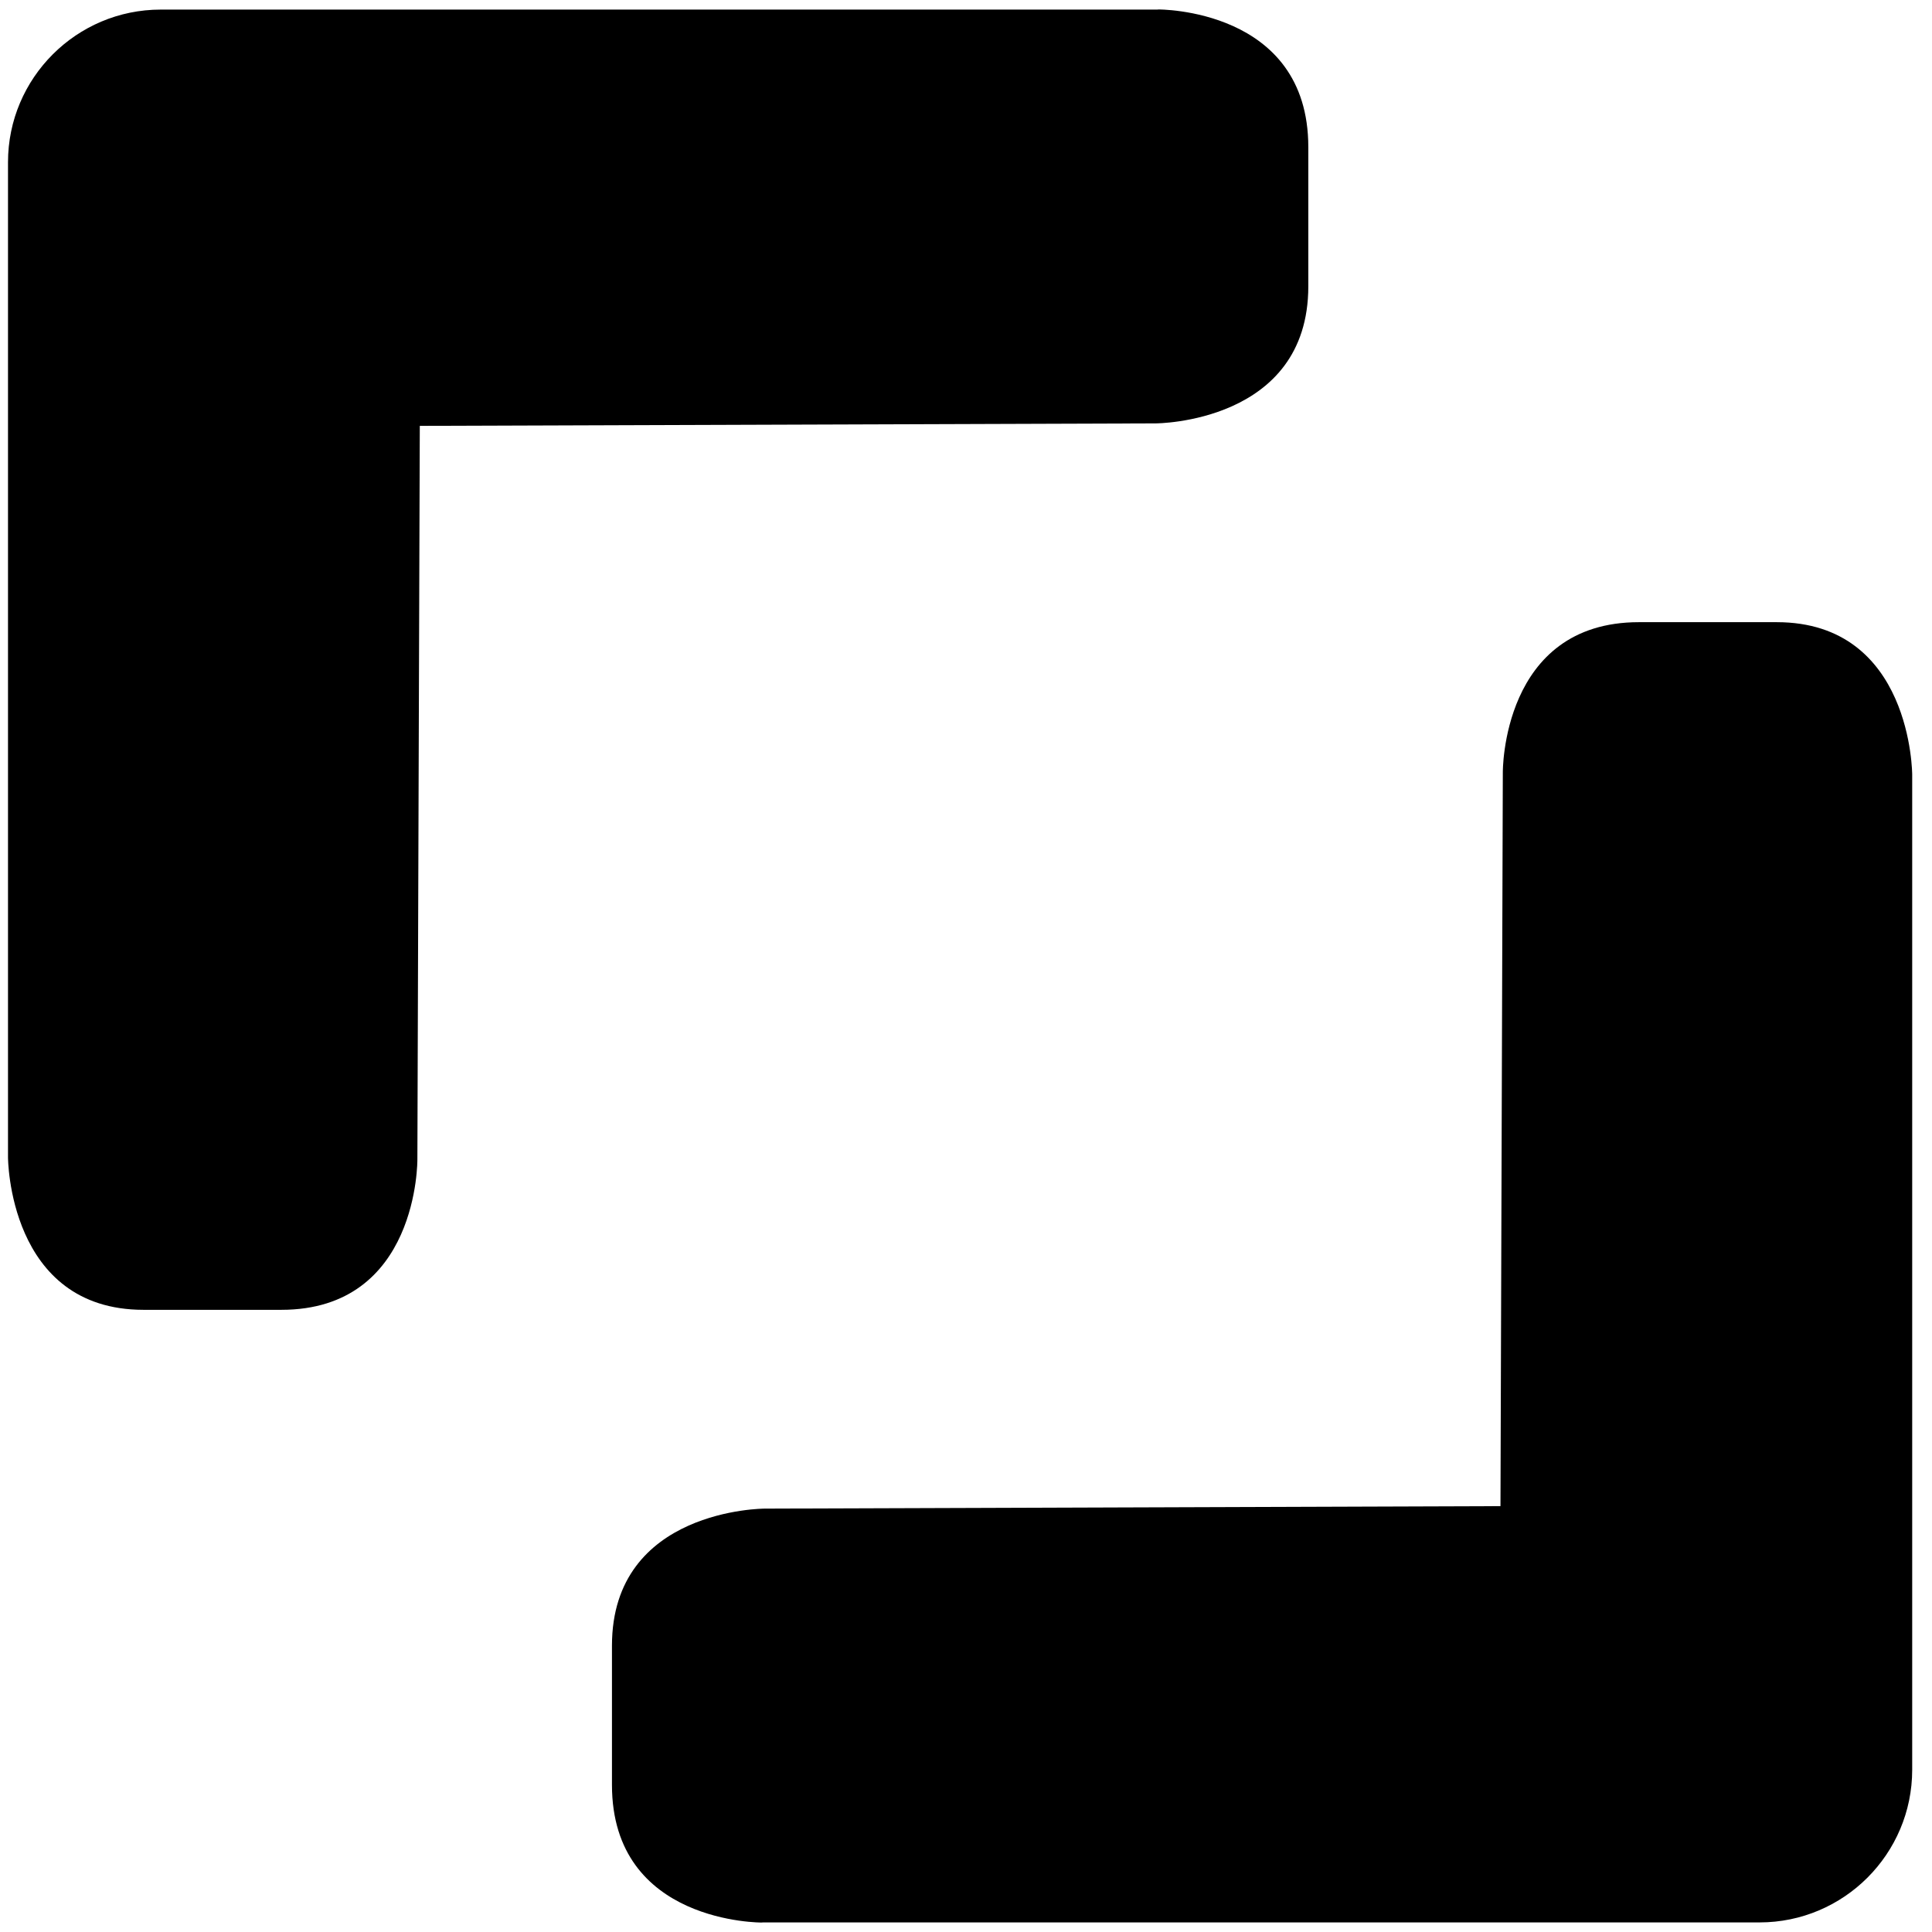
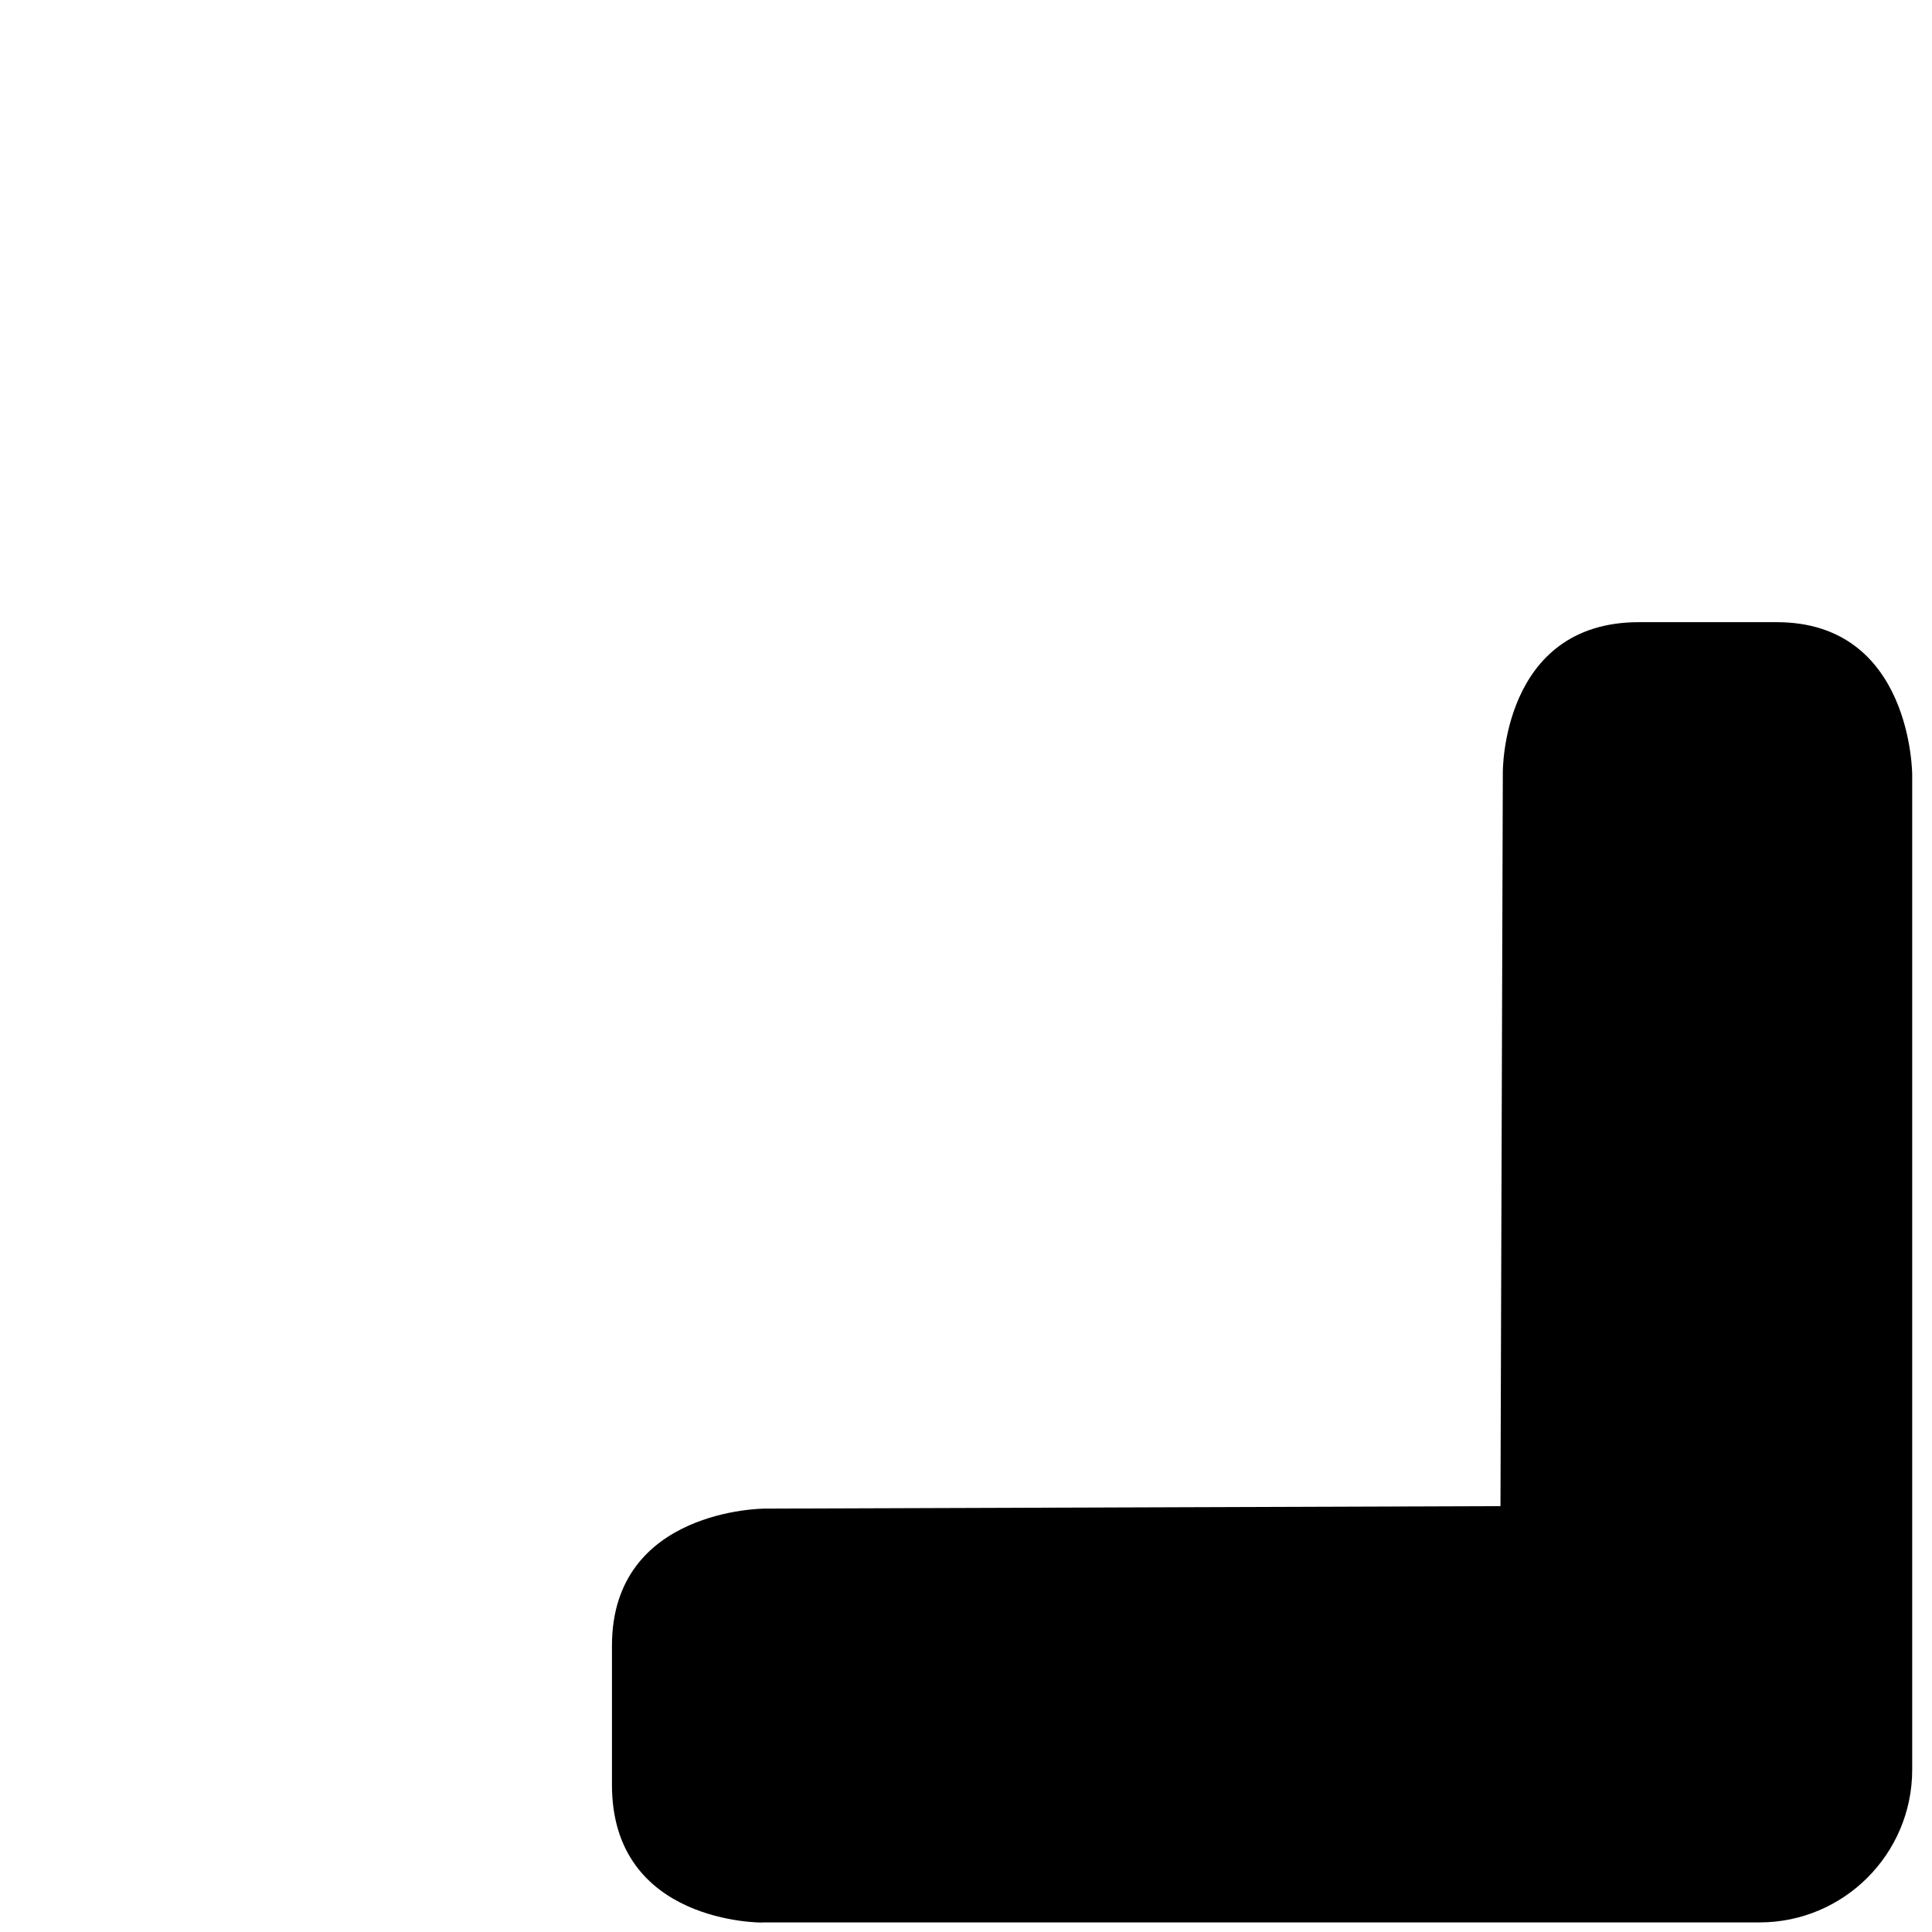
<svg xmlns="http://www.w3.org/2000/svg" viewBox="0 0 28 28" fill="fillCurrent">
-   <path d="M16.782 0.139H2.329C1.109 0.139 0.116 1.131 0.116 2.351V16.771C0.116 16.771 0.116 18.983 2.081 18.983H4.077C6.071 18.983 6.049 16.804 6.049 16.804L6.084 6.172L16.749 6.136C16.749 6.136 18.961 6.136 18.961 4.15V2.132C18.961 0.115 16.782 0.137 16.782 0.137V0.139Z" fill="fillCurrent" />
-   <path d="M11.047 27.861H25.501C26.721 27.861 27.713 26.869 27.713 25.649V11.229C27.713 11.229 27.713 9.017 25.749 9.017H23.753C21.758 9.017 21.78 11.196 21.78 11.196L21.746 21.828L11.081 21.864C11.081 21.864 8.869 21.864 8.869 23.85V25.868C8.869 27.885 11.047 27.863 11.047 27.863V27.861Z" fill="fillCurrent" />
+   <path d="M11.047 27.861H25.501C26.721 27.861 27.713 26.869 27.713 25.649V11.229C27.713 11.229 27.713 9.017 25.749 9.017H23.753C21.758 9.017 21.78 11.196 21.78 11.196L21.746 21.828L11.081 21.864C11.081 21.864 8.869 21.864 8.869 23.85V25.868C8.869 27.885 11.047 27.863 11.047 27.863V27.861" fill="fillCurrent" />
</svg>